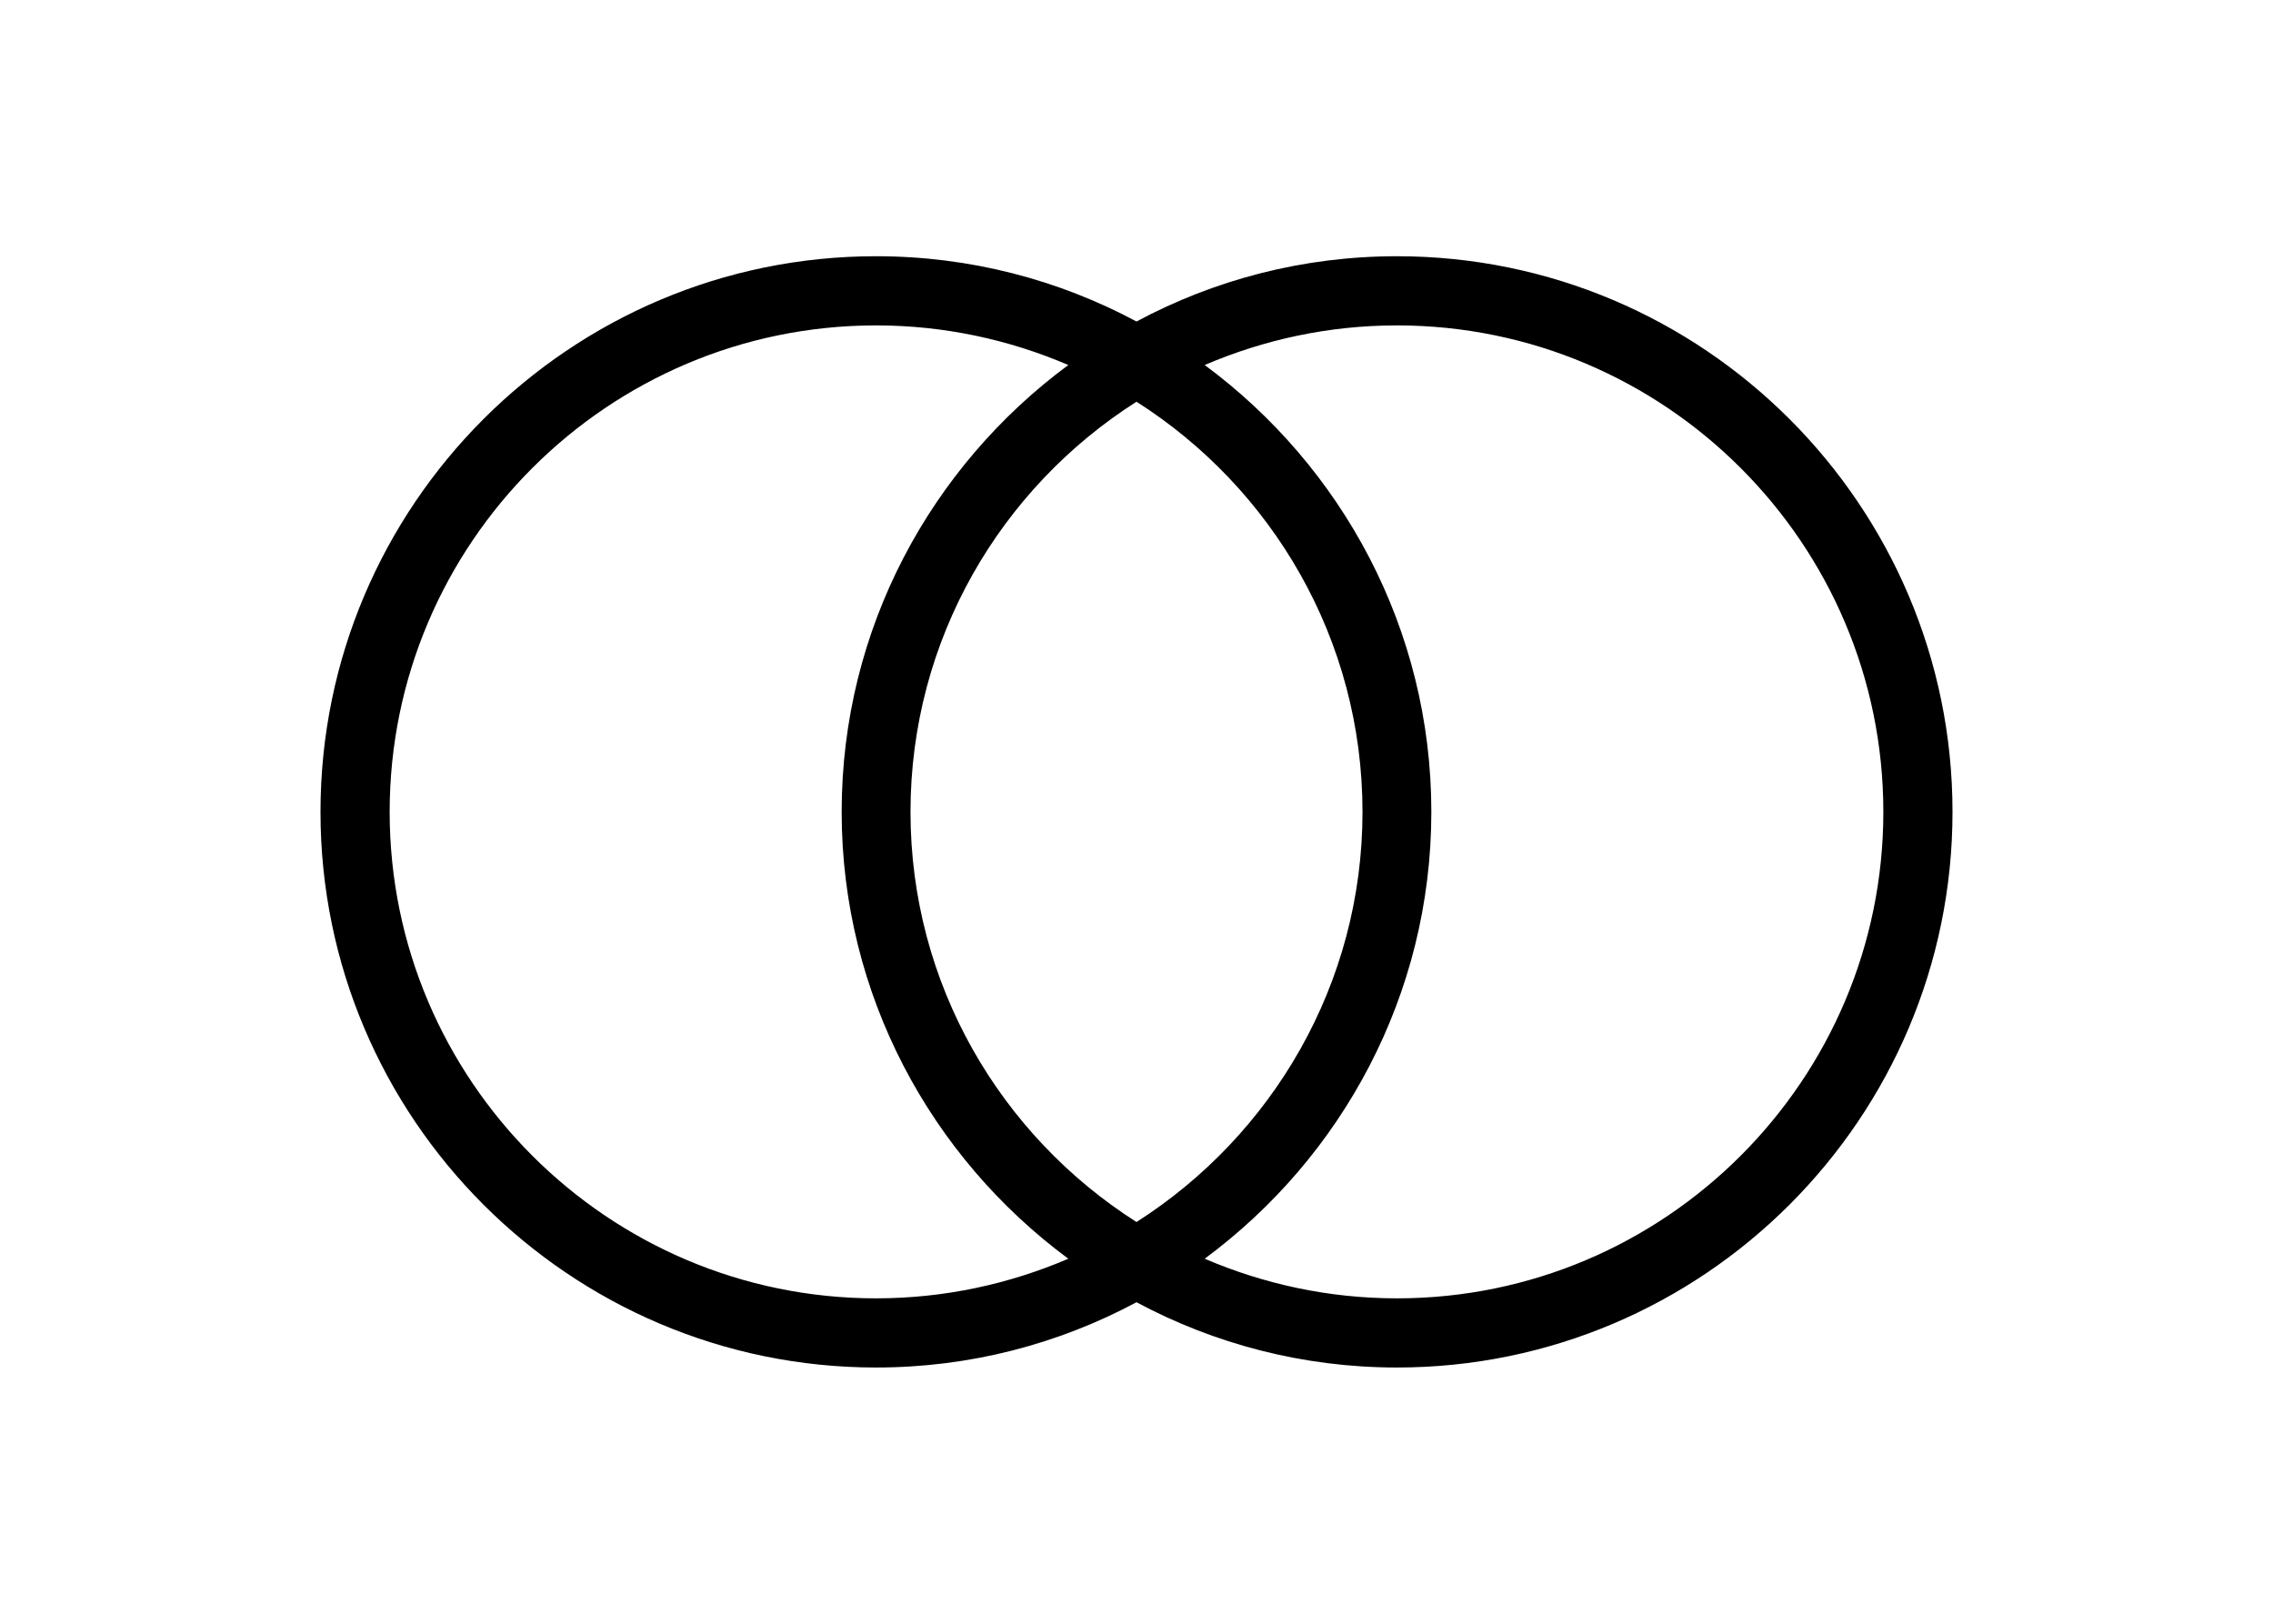
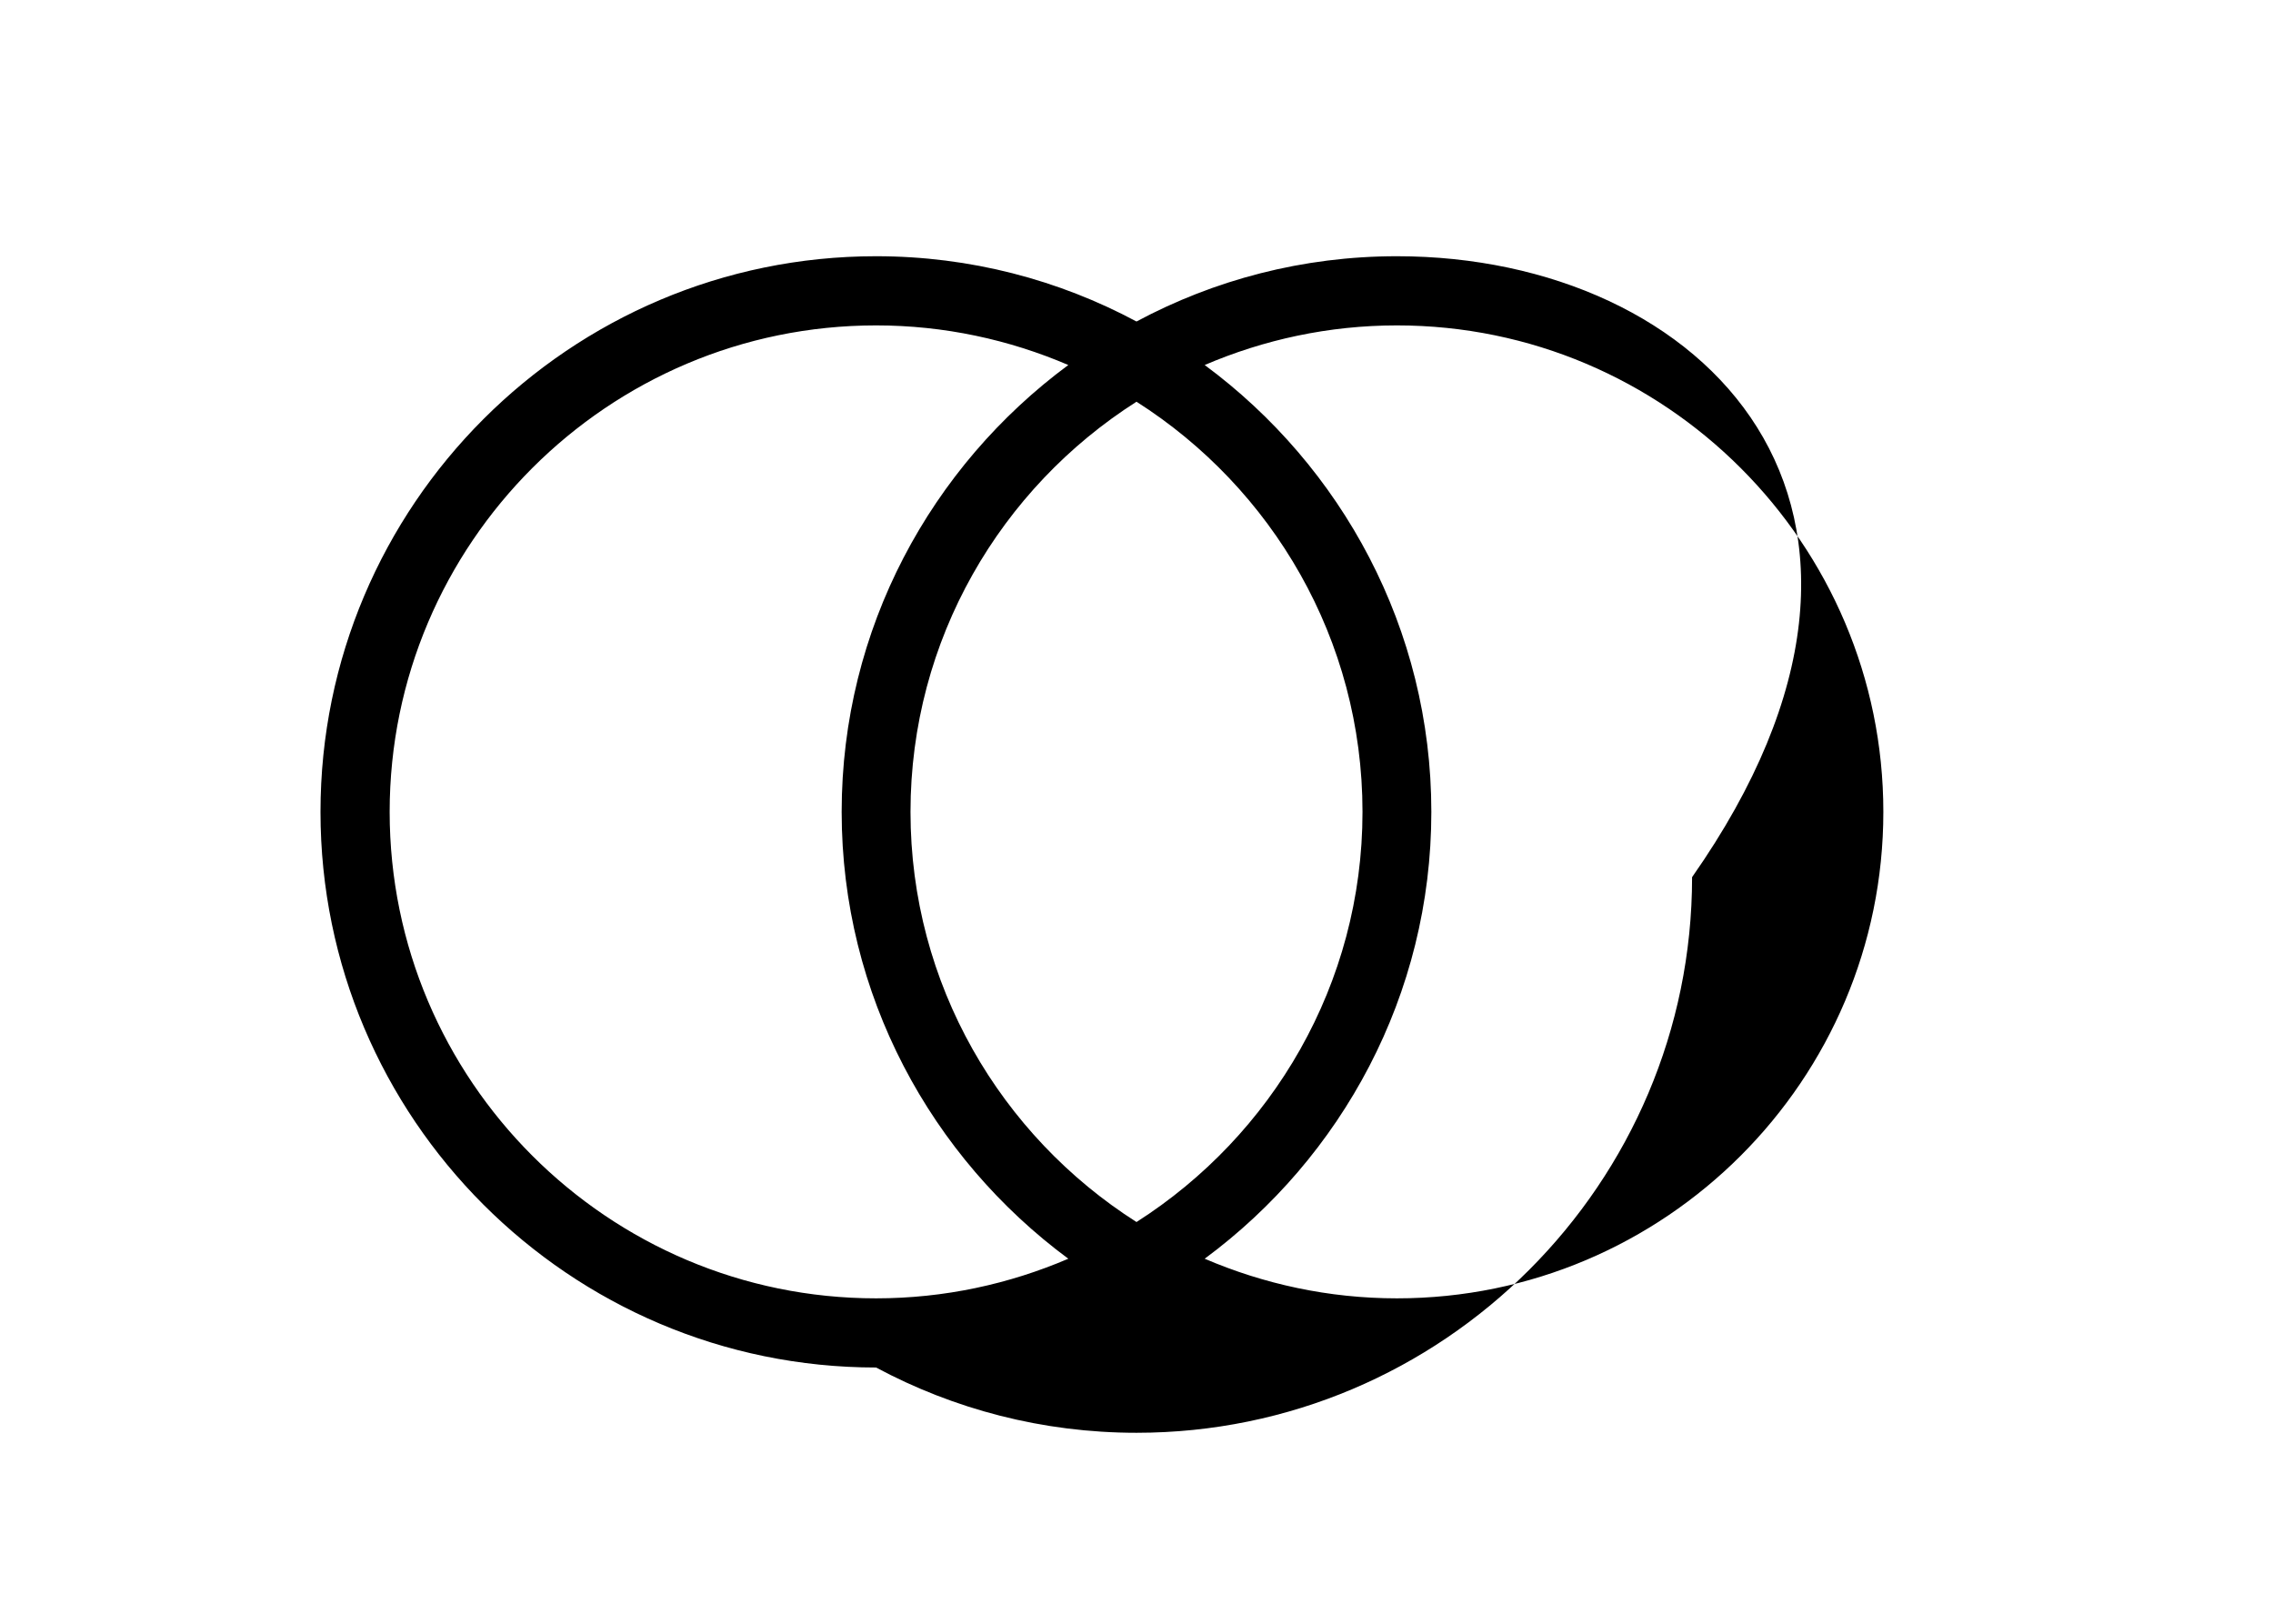
<svg xmlns="http://www.w3.org/2000/svg" version="1.1" id="Camada_1" x="0px" y="0px" viewBox="0 0 70 50" style="enable-background:new 0 0 70 50;" xml:space="preserve">
-   <path d="M43.02,7.89c-2.9,0-5.63,0.73-8.02,2.01c-2.39-1.28-5.12-2.01-8.02-2.01C17.54,7.89,9.87,15.57,9.87,25  c0,9.43,7.67,17.11,17.11,17.11c2.9,0,5.63-0.73,8.02-2.01c2.39,1.28,5.12,2.01,8.02,2.01c9.43,0,17.11-7.67,17.11-17.11  C60.13,15.57,52.46,7.89,43.02,7.89z M26.98,39.98C18.72,39.98,12,33.26,12,25s6.72-14.98,14.98-14.98c2.1,0,4.1,0.44,5.92,1.22  c-4.22,3.12-6.98,8.11-6.98,13.76c0,5.64,2.76,10.64,6.98,13.76C31.08,39.54,29.08,39.98,26.98,39.98z M35,12.37  c4.18,2.66,6.96,7.32,6.96,12.63S39.17,34.97,35,37.63c-4.18-2.66-6.96-7.32-6.96-12.63S30.82,15.03,35,12.37z M43.02,39.98  c-2.1,0-4.1-0.44-5.92-1.22c4.22-3.12,6.98-8.12,6.98-13.76c0-5.64-2.76-10.64-6.98-13.76c1.82-0.78,3.82-1.22,5.92-1.22  C51.28,10.02,58,16.74,58,25S51.28,39.98,43.02,39.98z" />
+   <path d="M43.02,7.89c-2.9,0-5.63,0.73-8.02,2.01c-2.39-1.28-5.12-2.01-8.02-2.01C17.54,7.89,9.87,15.57,9.87,25  c0,9.43,7.67,17.11,17.11,17.11c2.39,1.28,5.12,2.01,8.02,2.01c9.43,0,17.11-7.67,17.11-17.11  C60.13,15.57,52.46,7.89,43.02,7.89z M26.98,39.98C18.72,39.98,12,33.26,12,25s6.72-14.98,14.98-14.98c2.1,0,4.1,0.44,5.92,1.22  c-4.22,3.12-6.98,8.11-6.98,13.76c0,5.64,2.76,10.64,6.98,13.76C31.08,39.54,29.08,39.98,26.98,39.98z M35,12.37  c4.18,2.66,6.96,7.32,6.96,12.63S39.17,34.97,35,37.63c-4.18-2.66-6.96-7.32-6.96-12.63S30.82,15.03,35,12.37z M43.02,39.98  c-2.1,0-4.1-0.44-5.92-1.22c4.22-3.12,6.98-8.12,6.98-13.76c0-5.64-2.76-10.64-6.98-13.76c1.82-0.78,3.82-1.22,5.92-1.22  C51.28,10.02,58,16.74,58,25S51.28,39.98,43.02,39.98z" />
</svg>